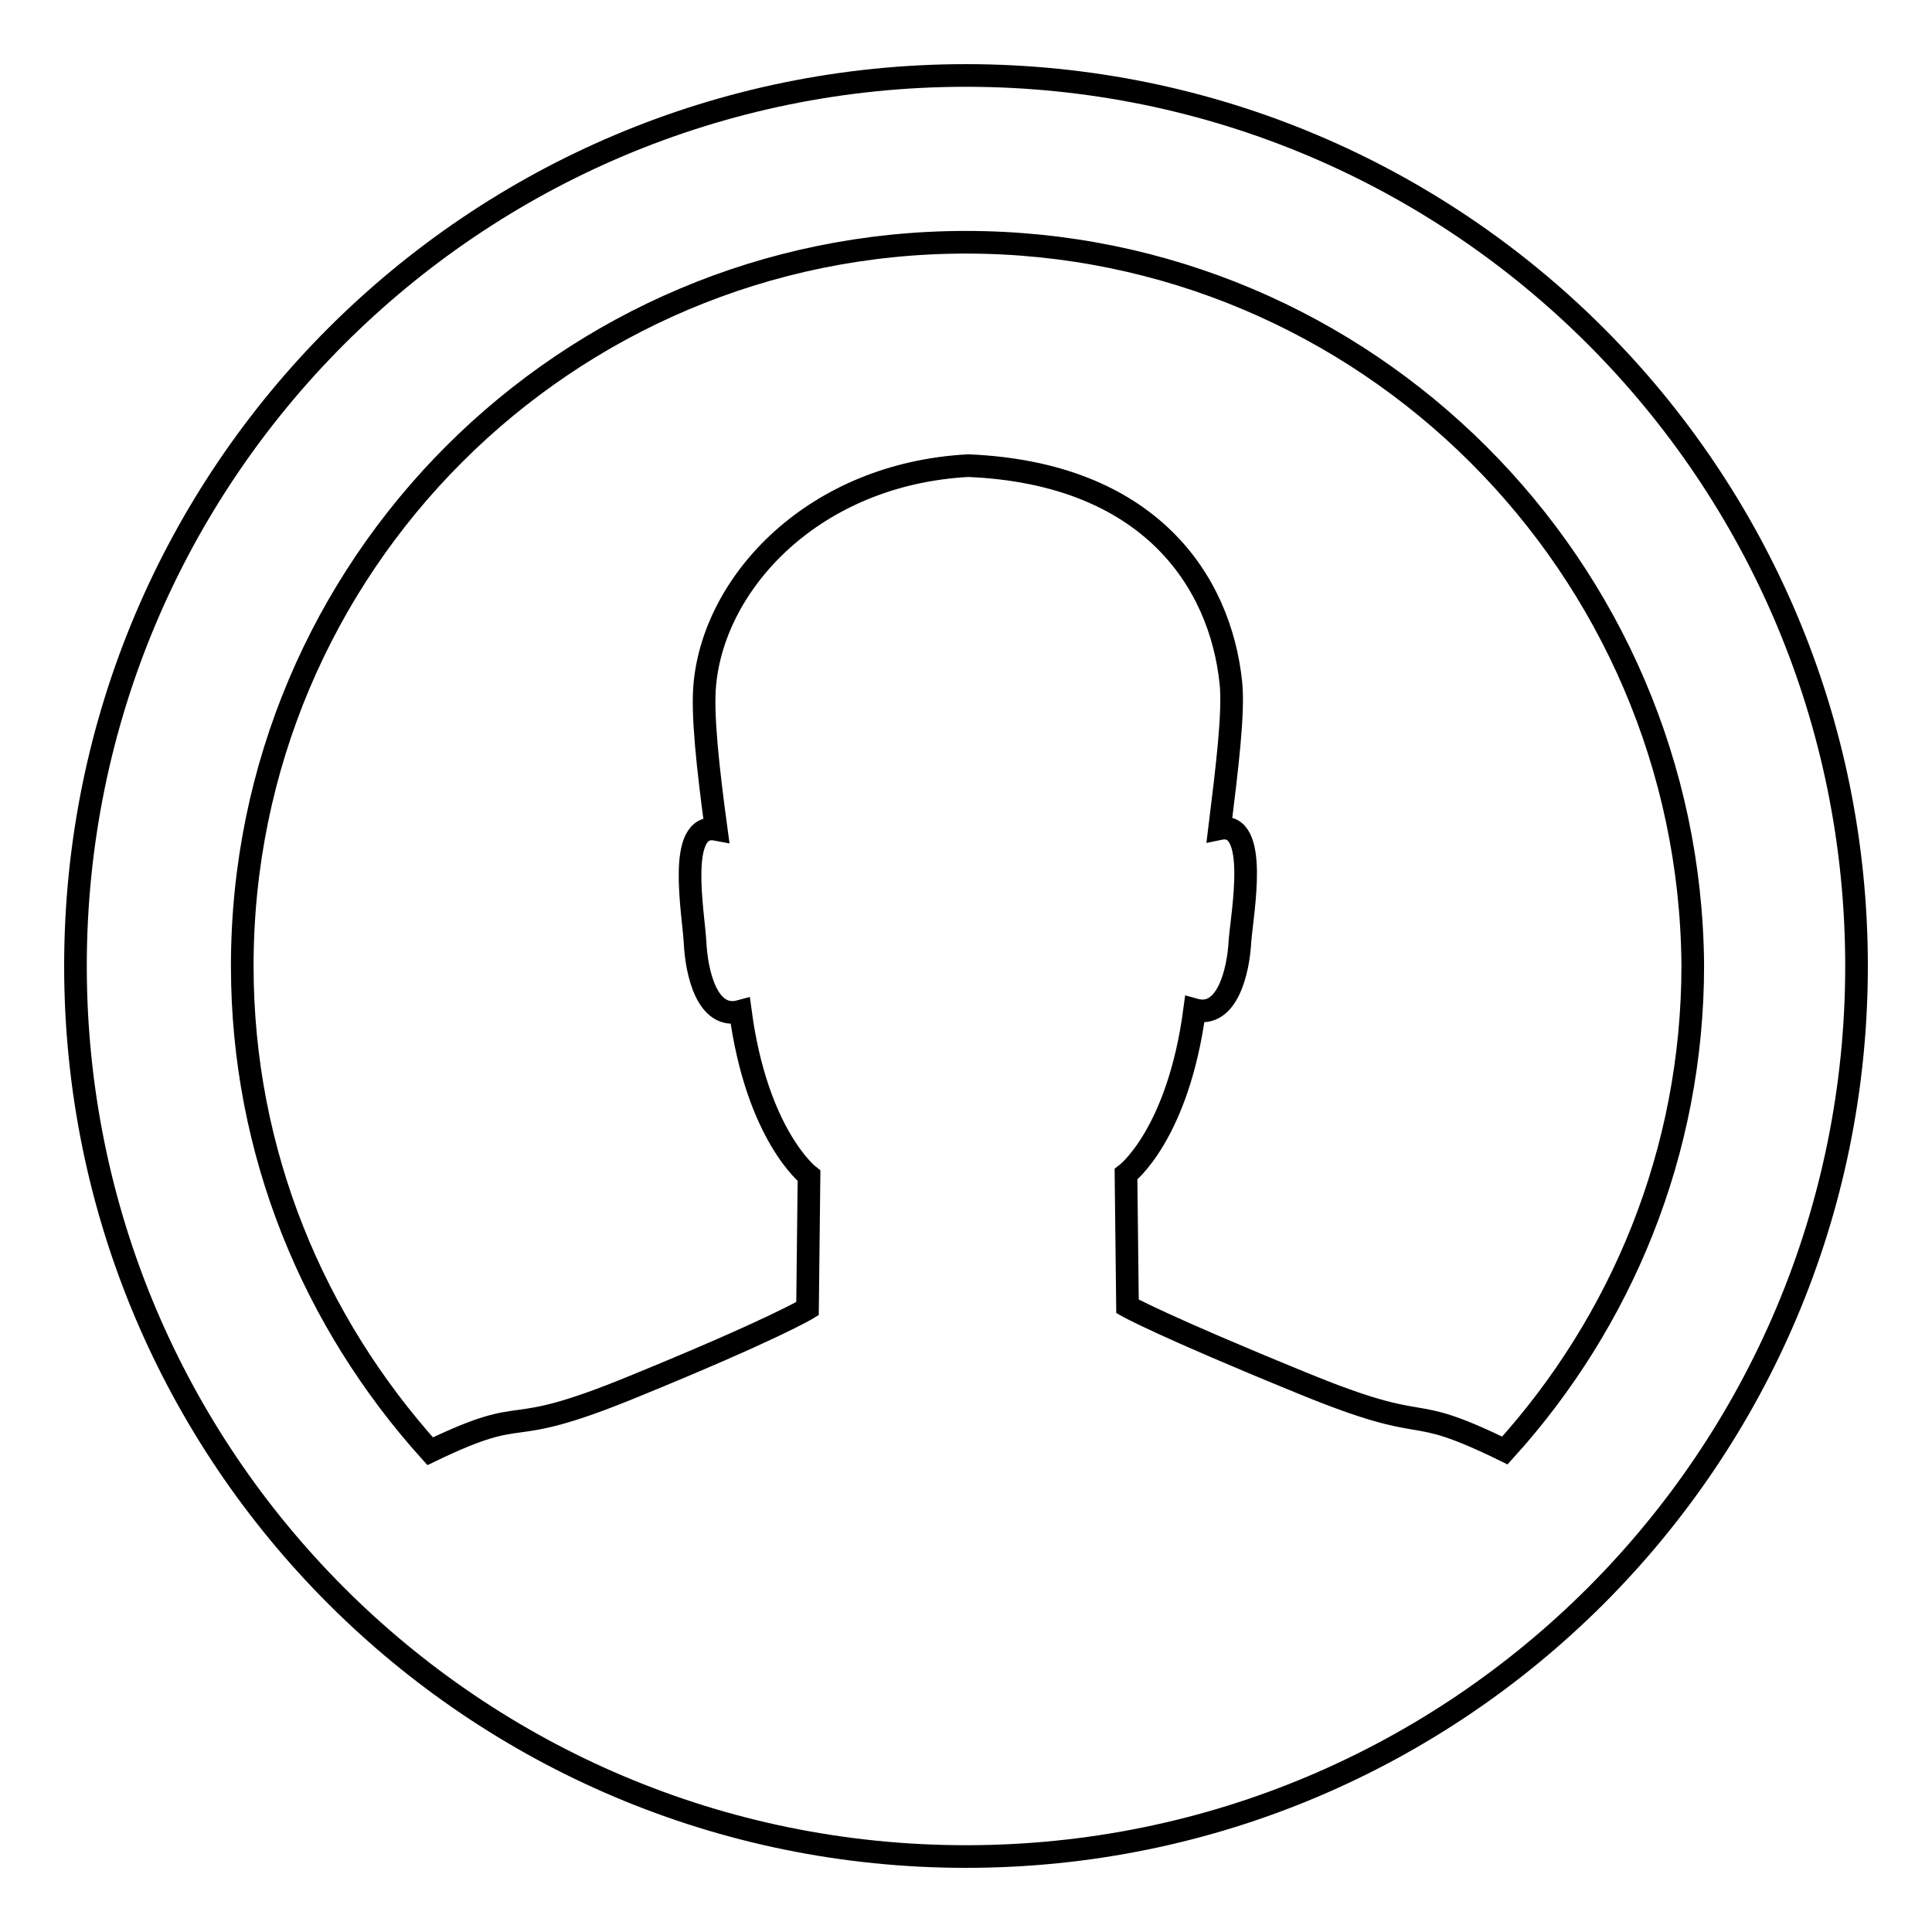
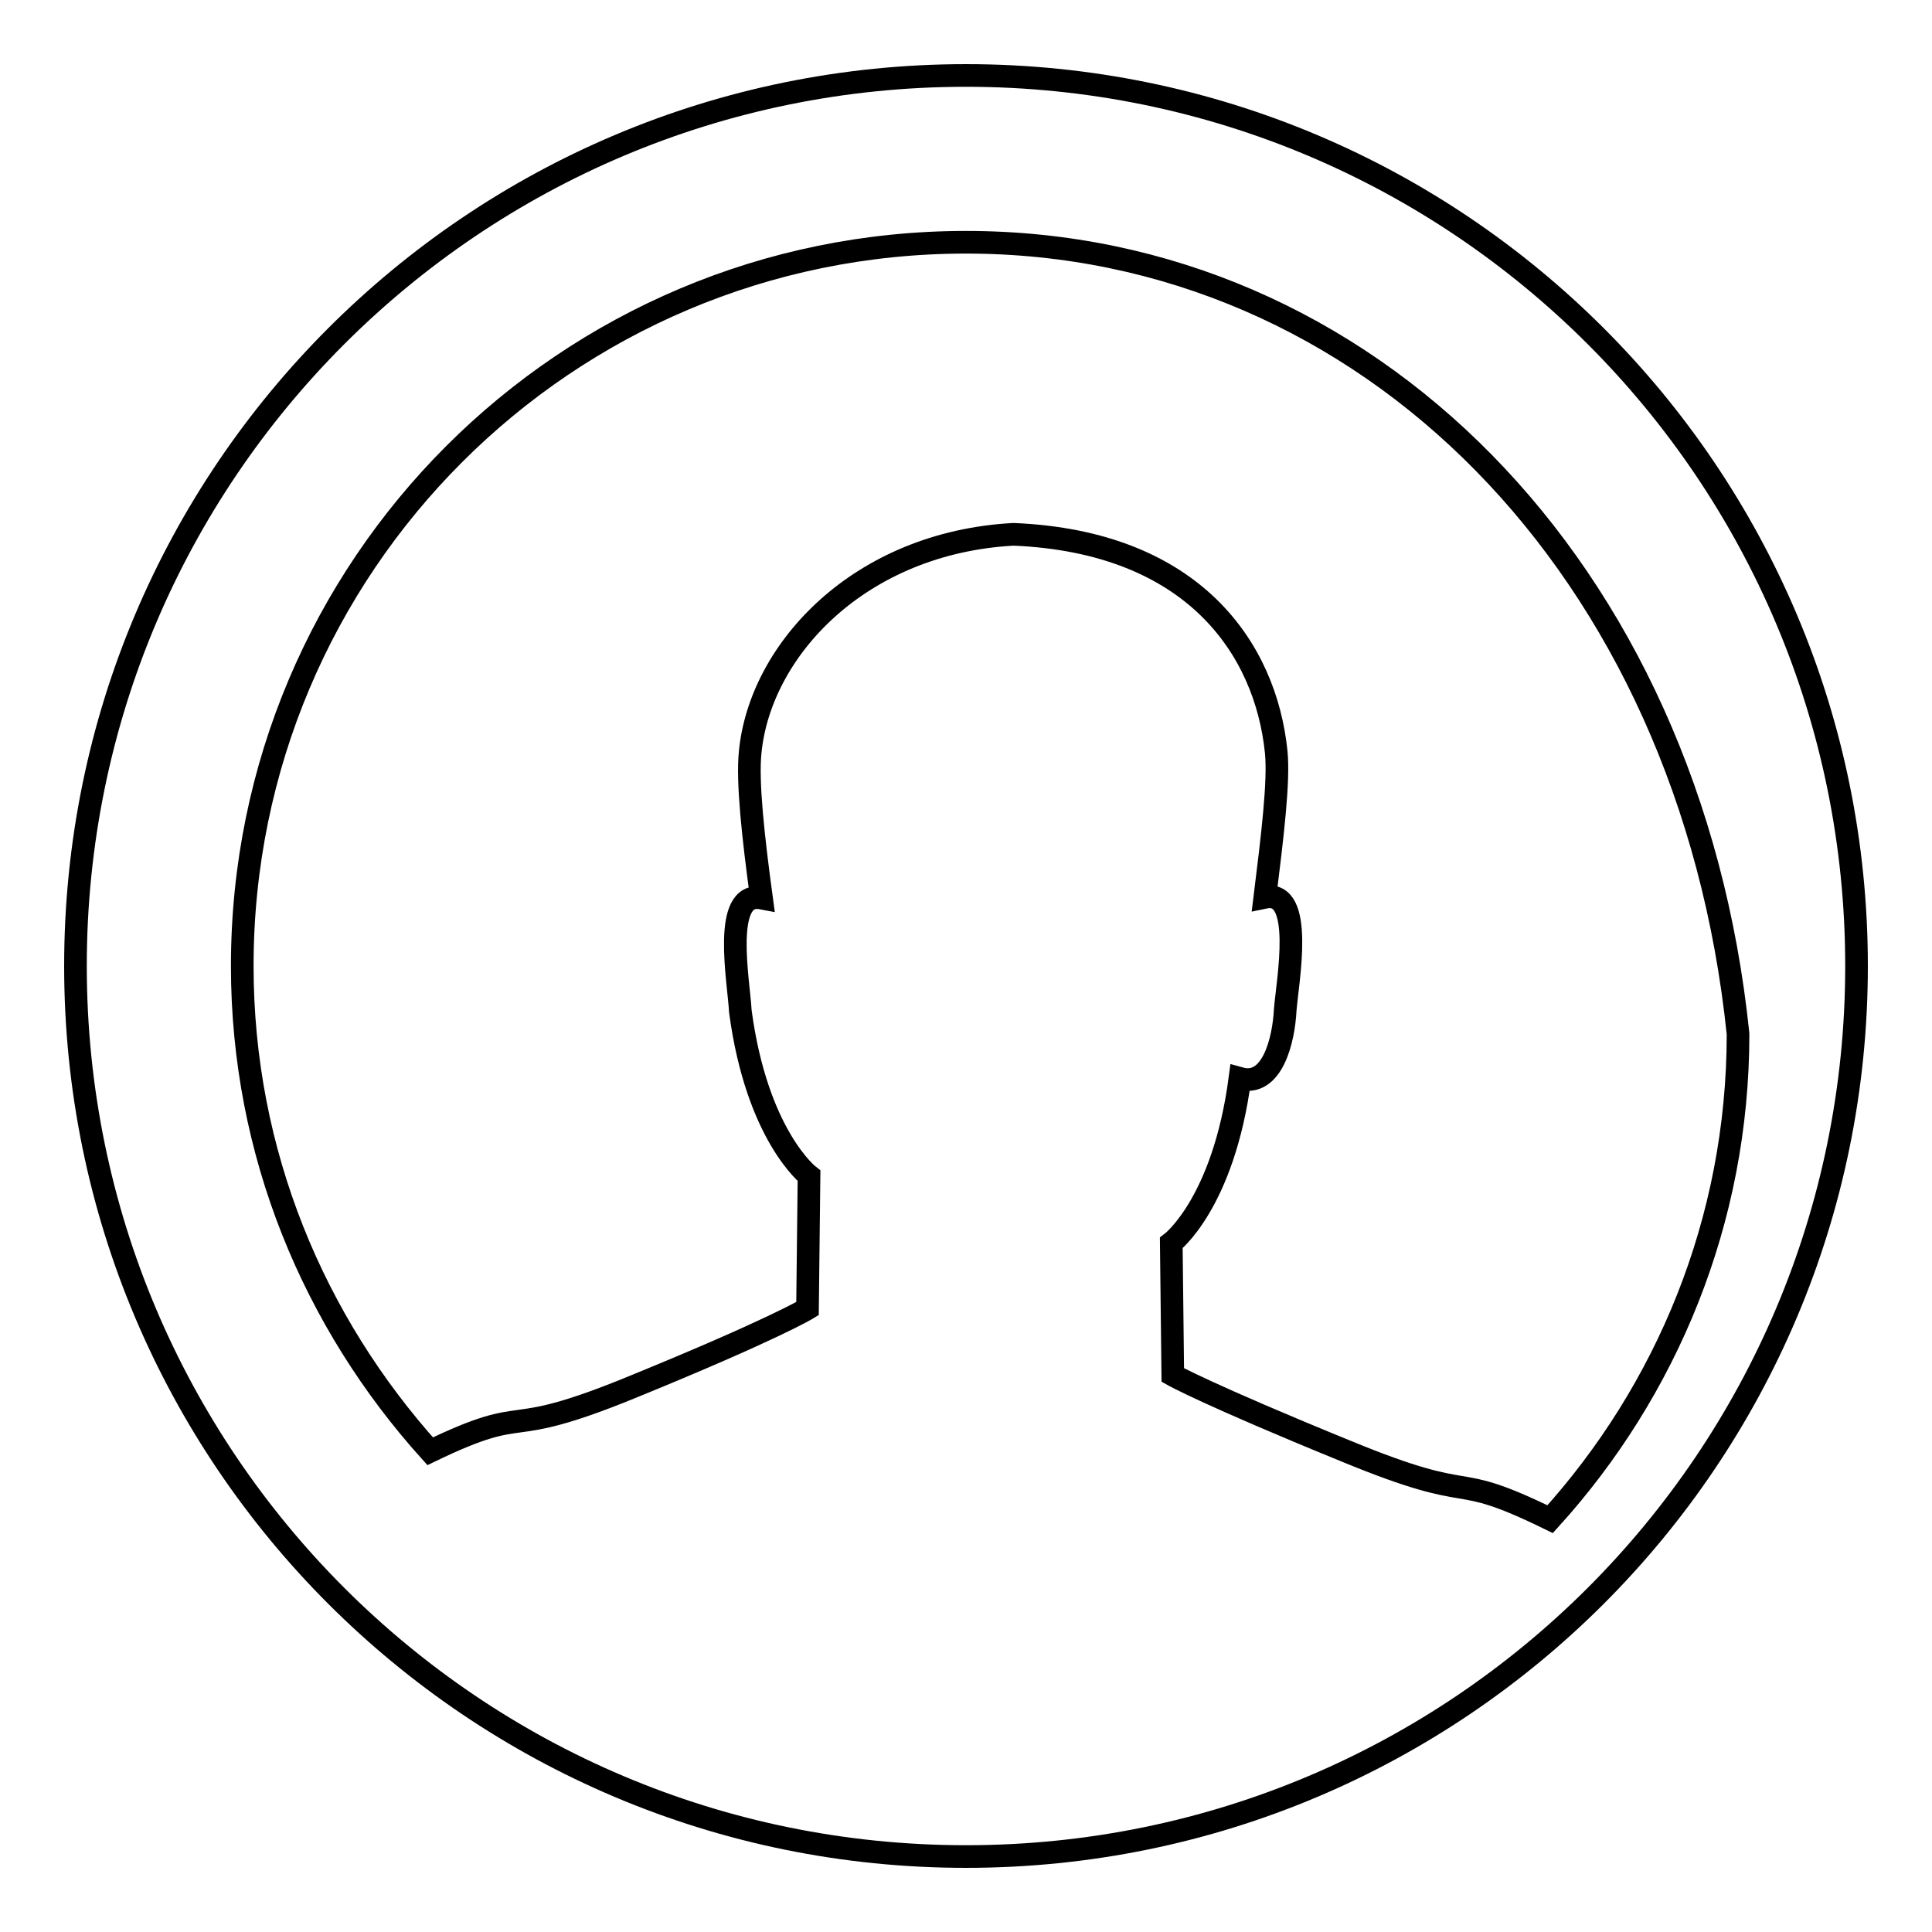
<svg xmlns="http://www.w3.org/2000/svg" version="1.1" x="0px" y="0px" viewBox="0 0 256 256" enable-background="new 0 0 256 256" xml:space="preserve">
  <g>
    <g>
-       <path stroke-width="3" fill-opacity="0" stroke="#000000" d="M128,246c-65.2,0-118-52.8-118-118C10,62.8,62.8,10,128,10c65.2,0,118,52.8,118,118C246,193.2,193.2,246,128,246 M128,32.1c-53,0-95.9,42.9-95.9,95.9c0,24.8,9.5,47.2,24.9,64.3c13.9-6.7,8.8-1.1,27-8.6c18.6-7.6,23-10.3,23-10.3l0.2-17.6c0,0-6.9-5.3-9.1-21.8c-4.4,1.2-5.8-5.1-6-9.1c-0.2-3.9-2.5-16,2.8-15c-1.1-8.1-1.9-15.4-1.5-19.3c1.3-13.6,14.5-27.8,34.9-28.9c23.9,1,33.4,15.2,34.8,28.8c0.4,3.9-0.5,11.2-1.5,19.3c5.3-1.1,3,11.1,2.7,14.9c-0.2,4-1.7,10.3-6,9.1c-2.2,16.6-9.1,21.8-9.1,21.8l0.2,17.5c0,0,4.4,2.5,23,10.1c18.2,7.5,13.1,2.2,27,9c15.4-17,24.9-39.5,24.9-64.3C223.9,75.1,181,32.1,128,32.1" />
+       <path stroke-width="3" fill-opacity="0" stroke="#000000" d="M128,246c-65.2,0-118-52.8-118-118C10,62.8,62.8,10,128,10c65.2,0,118,52.8,118,118C246,193.2,193.2,246,128,246 M128,32.1c-53,0-95.9,42.9-95.9,95.9c0,24.8,9.5,47.2,24.9,64.3c13.9-6.7,8.8-1.1,27-8.6c18.6-7.6,23-10.3,23-10.3l0.2-17.6c0,0-6.9-5.3-9.1-21.8c-0.2-3.9-2.5-16,2.8-15c-1.1-8.1-1.9-15.4-1.5-19.3c1.3-13.6,14.5-27.8,34.9-28.9c23.9,1,33.4,15.2,34.8,28.8c0.4,3.9-0.5,11.2-1.5,19.3c5.3-1.1,3,11.1,2.7,14.9c-0.2,4-1.7,10.3-6,9.1c-2.2,16.6-9.1,21.8-9.1,21.8l0.2,17.5c0,0,4.4,2.5,23,10.1c18.2,7.5,13.1,2.2,27,9c15.4-17,24.9-39.5,24.9-64.3C223.9,75.1,181,32.1,128,32.1" />
    </g>
  </g>
</svg>